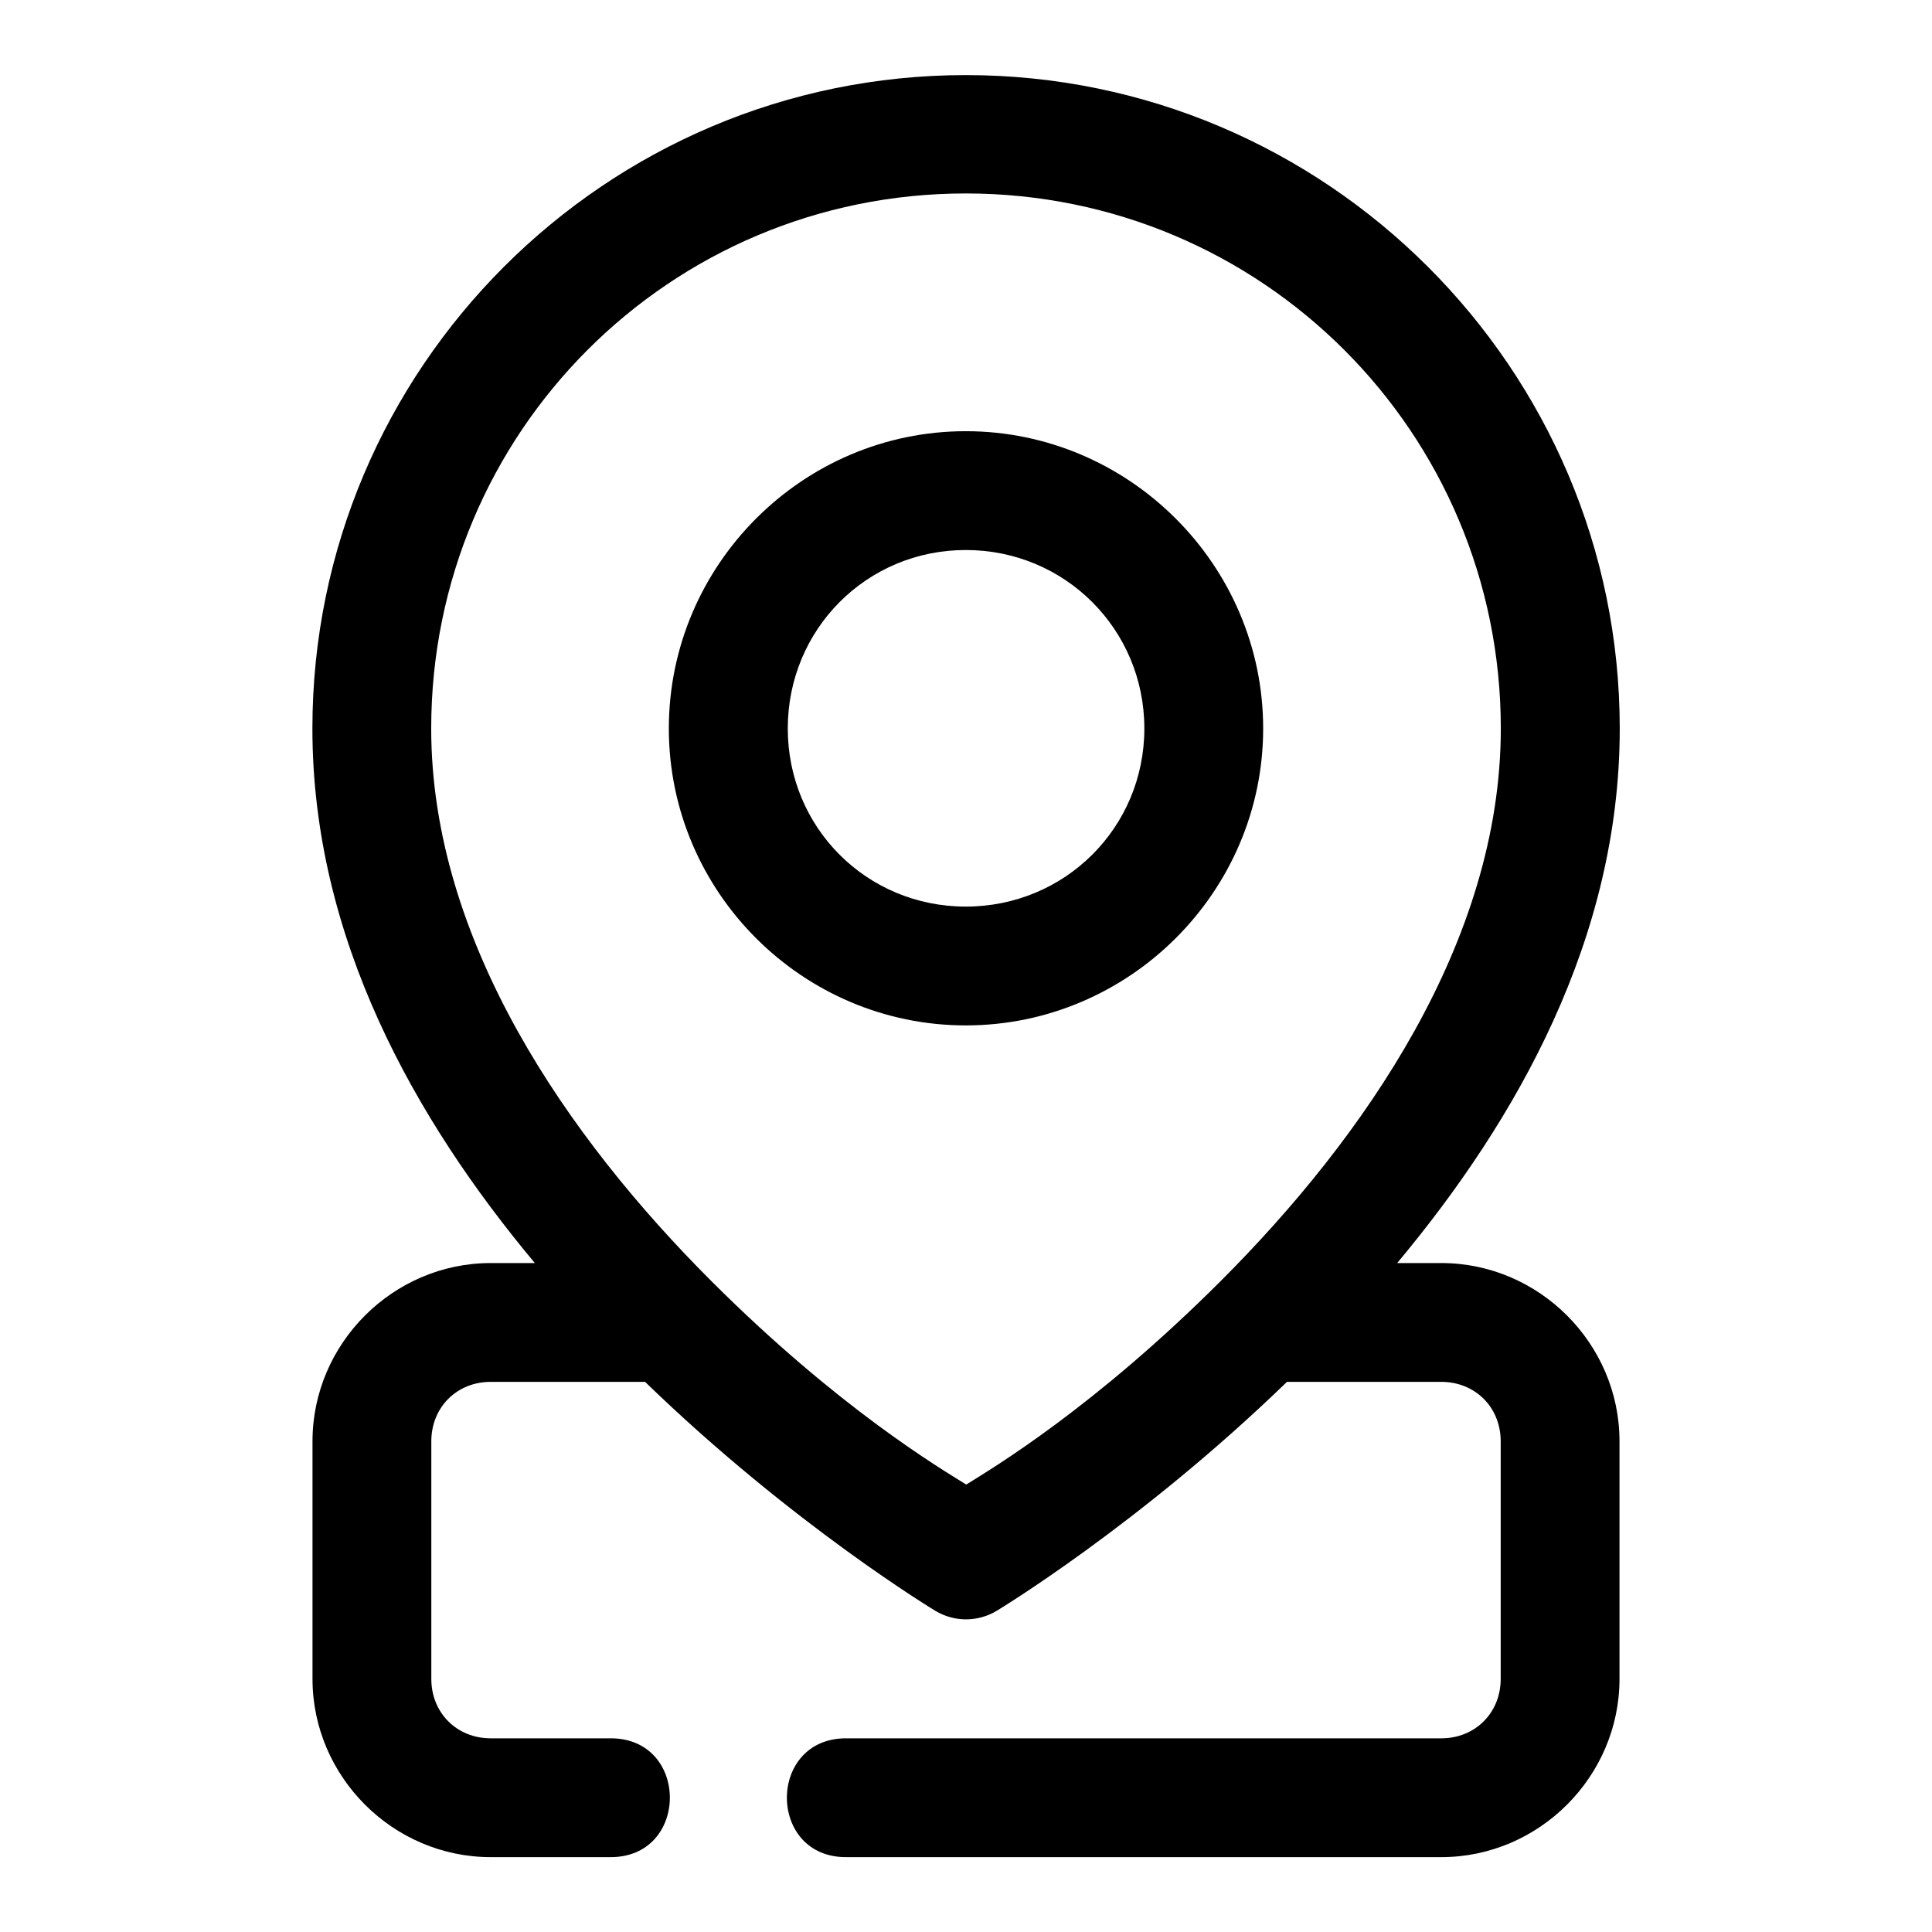
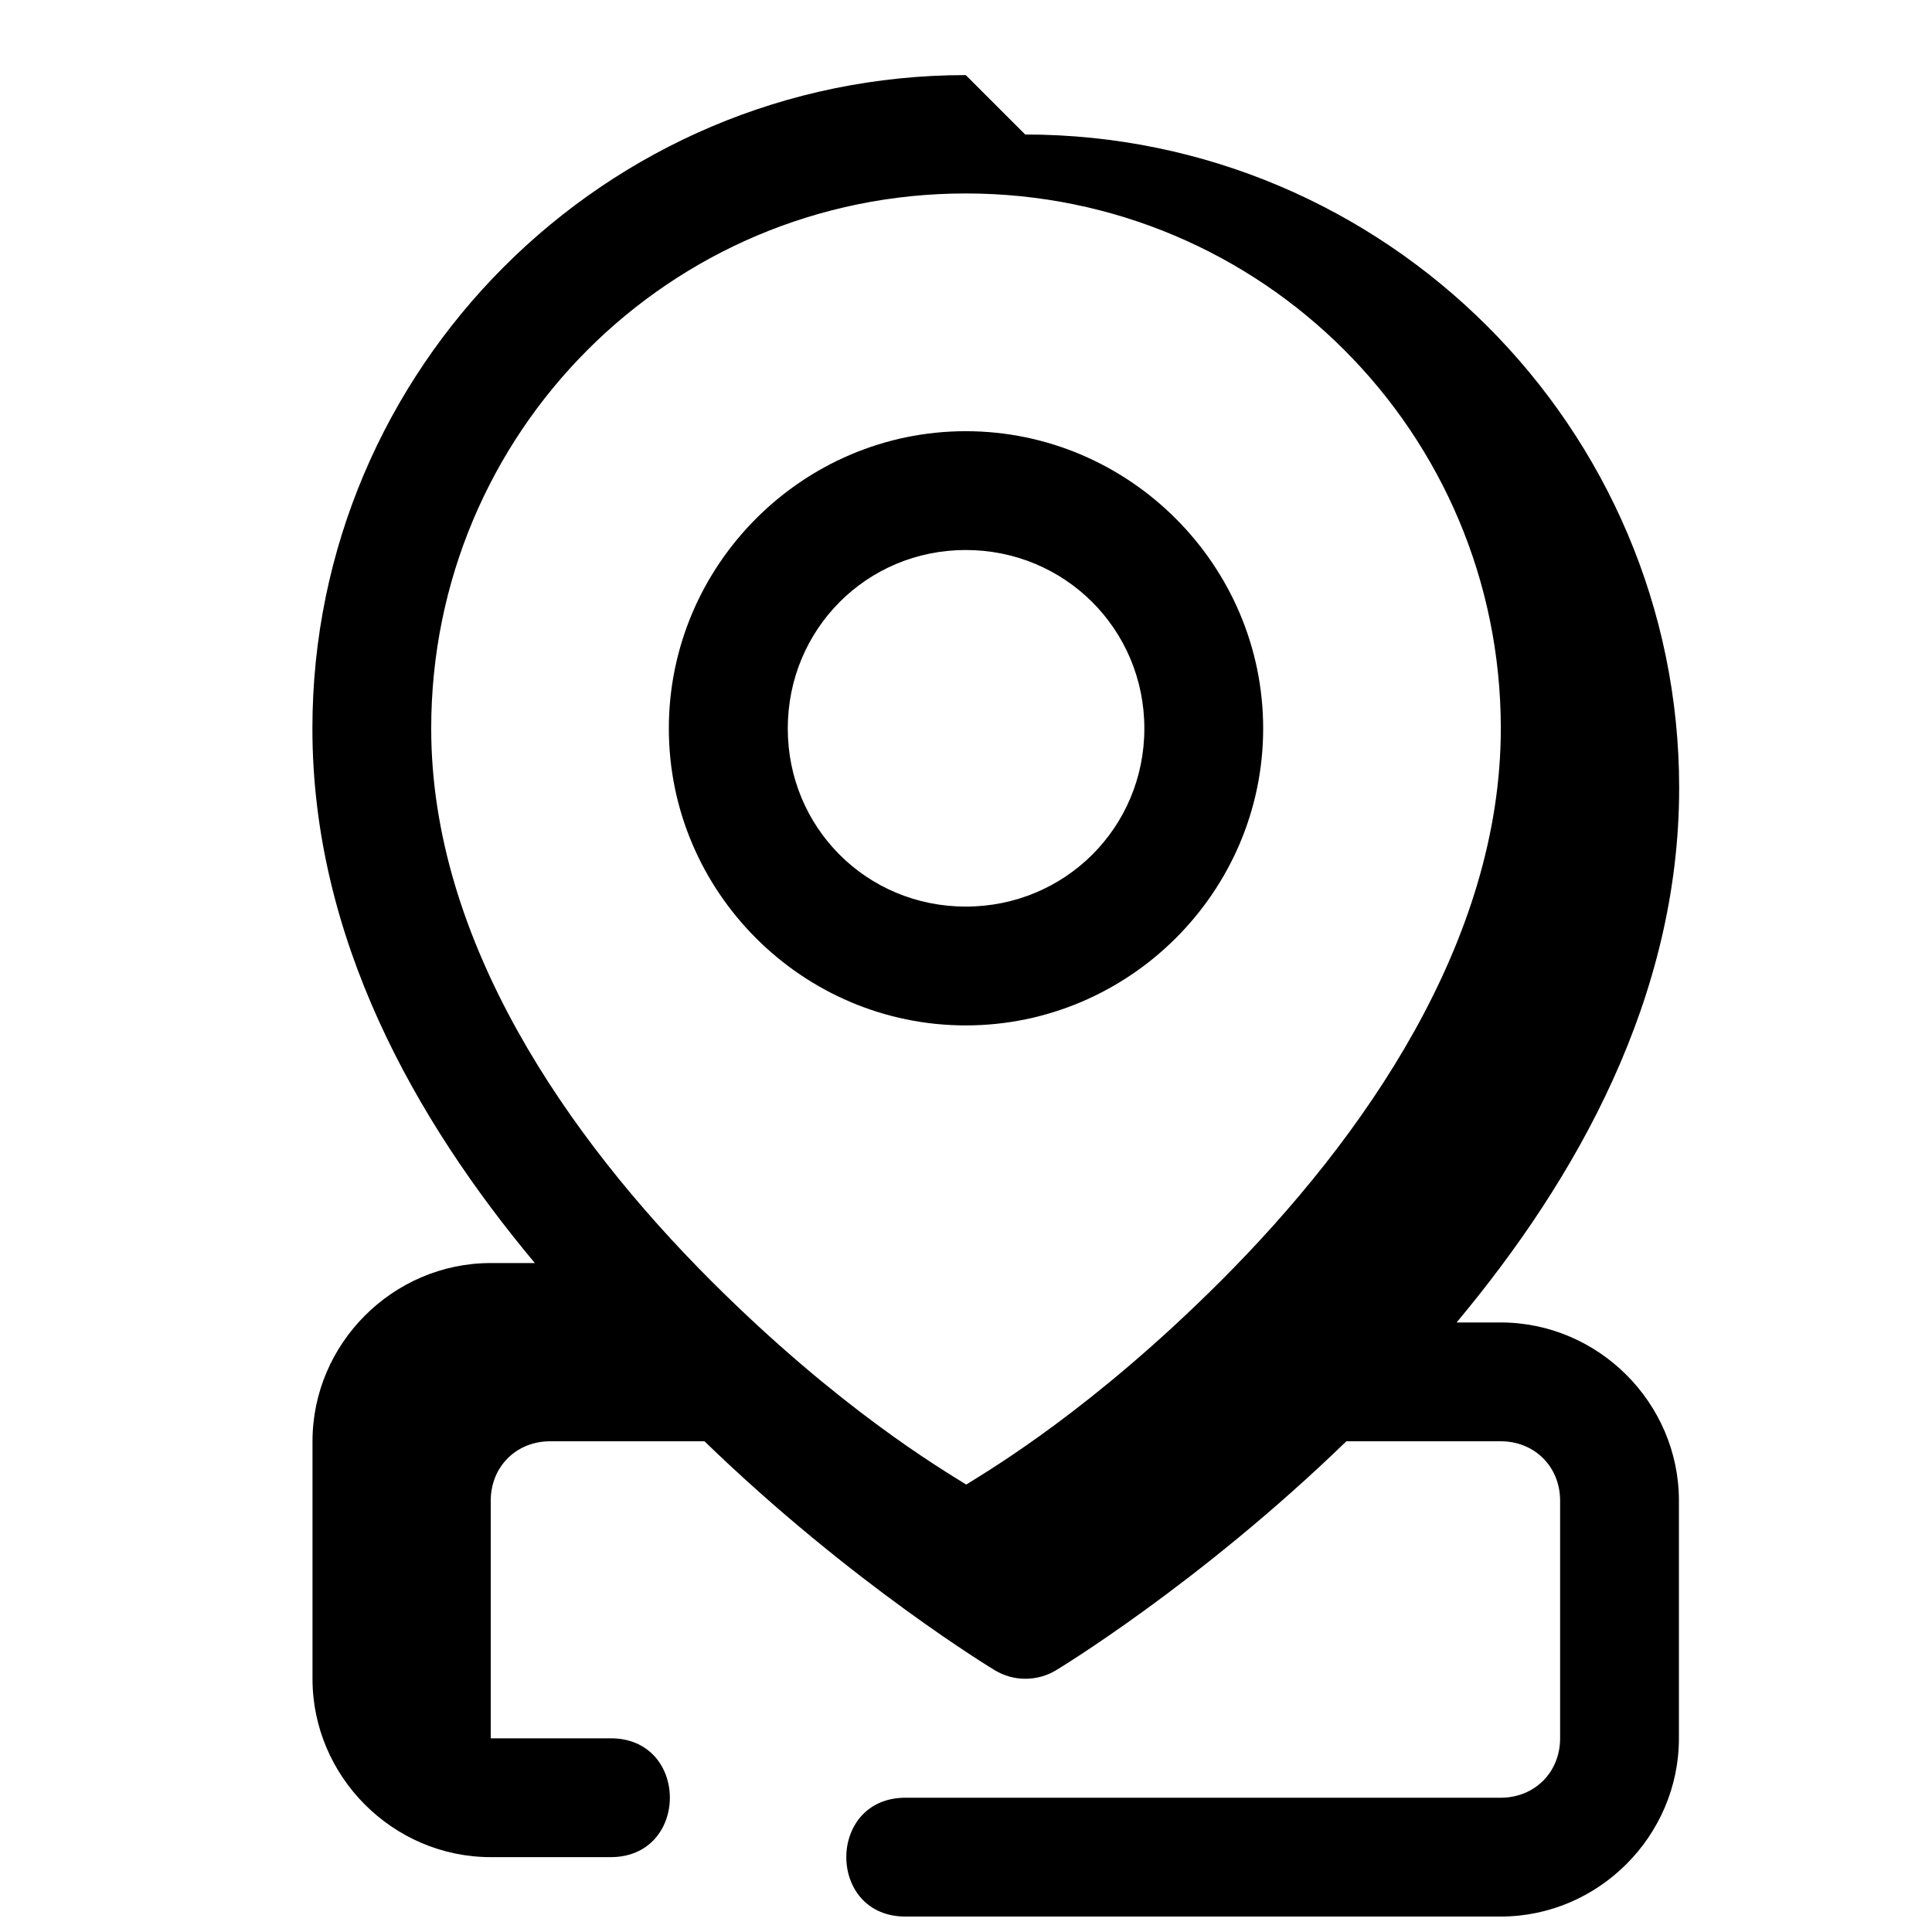
<svg xmlns="http://www.w3.org/2000/svg" fill="#000000" width="800px" height="800px" version="1.1" viewBox="144 144 512 512">
-   <path d="m399.94 163.9c-95.461 0-173.15 77.695-173.15 173.16 0 55.562 27.207 103.66 58.945 141.66h-11.684c-25.895 0-47.234 21.34-47.234 47.23v62.977c0 25.895 21.34 47.234 47.234 47.234h31.488c21.309 0.297 21.309-31.809 0-31.488h-31.488c-8.996 0-15.746-6.75-15.746-15.746v-62.977c0-8.992 6.75-15.742 15.746-15.742h40.898c39.168 37.965 76.965 60.699 76.965 60.699 2.445 1.465 5.238 2.238 8.09 2.238 2.848 0 5.641-0.773 8.086-2.238 0 0 37.801-22.742 76.969-60.699h40.895c8.996 0 15.746 6.75 15.746 15.742v62.977c0 8.996-6.75 15.746-15.746 15.746h-157.44c-21.309-0.297-21.309 31.809 0 31.488h157.44c25.895 0 47.234-21.34 47.234-47.234v-62.977c0-25.891-21.34-47.23-47.234-47.23h-11.684c31.742-38 58.98-86.102 58.98-141.66 0-95.461-77.848-173.16-173.31-173.16zm0 31.367c78.441 0 141.79 63.344 141.79 141.79 0 56.414-36.262 108.46-74.141 146.34-33.801 33.801-60.66 49.742-67.527 54.027-6.816-4.254-33.809-20.191-67.648-54.027-37.875-37.879-74.141-89.926-74.141-146.34 0-78.445 63.223-141.79 141.67-141.79zm0 63.004c-43.289 0-78.691 35.496-78.691 78.785 0 43.289 35.402 78.688 78.691 78.688s78.812-35.398 78.812-78.688c0-43.289-35.523-78.785-78.812-78.785zm0 31.488c26.273 0 47.324 21.023 47.324 47.297 0 26.27-21.051 47.199-47.324 47.199s-47.172-20.93-47.172-47.199c0-26.273 20.898-47.297 47.172-47.297z" fill-rule="evenodd" />
+   <path d="m399.94 163.9c-95.461 0-173.15 77.695-173.15 173.16 0 55.562 27.207 103.66 58.945 141.66h-11.684c-25.895 0-47.234 21.34-47.234 47.23v62.977c0 25.895 21.34 47.234 47.234 47.234h31.488c21.309 0.297 21.309-31.809 0-31.488h-31.488v-62.977c0-8.992 6.75-15.742 15.746-15.742h40.898c39.168 37.965 76.965 60.699 76.965 60.699 2.445 1.465 5.238 2.238 8.09 2.238 2.848 0 5.641-0.773 8.086-2.238 0 0 37.801-22.742 76.969-60.699h40.895c8.996 0 15.746 6.75 15.746 15.742v62.977c0 8.996-6.75 15.746-15.746 15.746h-157.44c-21.309-0.297-21.309 31.809 0 31.488h157.44c25.895 0 47.234-21.34 47.234-47.234v-62.977c0-25.891-21.34-47.23-47.234-47.23h-11.684c31.742-38 58.98-86.102 58.98-141.66 0-95.461-77.848-173.16-173.31-173.16zm0 31.367c78.441 0 141.79 63.344 141.79 141.79 0 56.414-36.262 108.46-74.141 146.34-33.801 33.801-60.66 49.742-67.527 54.027-6.816-4.254-33.809-20.191-67.648-54.027-37.875-37.879-74.141-89.926-74.141-146.34 0-78.445 63.223-141.79 141.67-141.79zm0 63.004c-43.289 0-78.691 35.496-78.691 78.785 0 43.289 35.402 78.688 78.691 78.688s78.812-35.398 78.812-78.688c0-43.289-35.523-78.785-78.812-78.785zm0 31.488c26.273 0 47.324 21.023 47.324 47.297 0 26.27-21.051 47.199-47.324 47.199s-47.172-20.93-47.172-47.199c0-26.273 20.898-47.297 47.172-47.297z" fill-rule="evenodd" />
</svg>